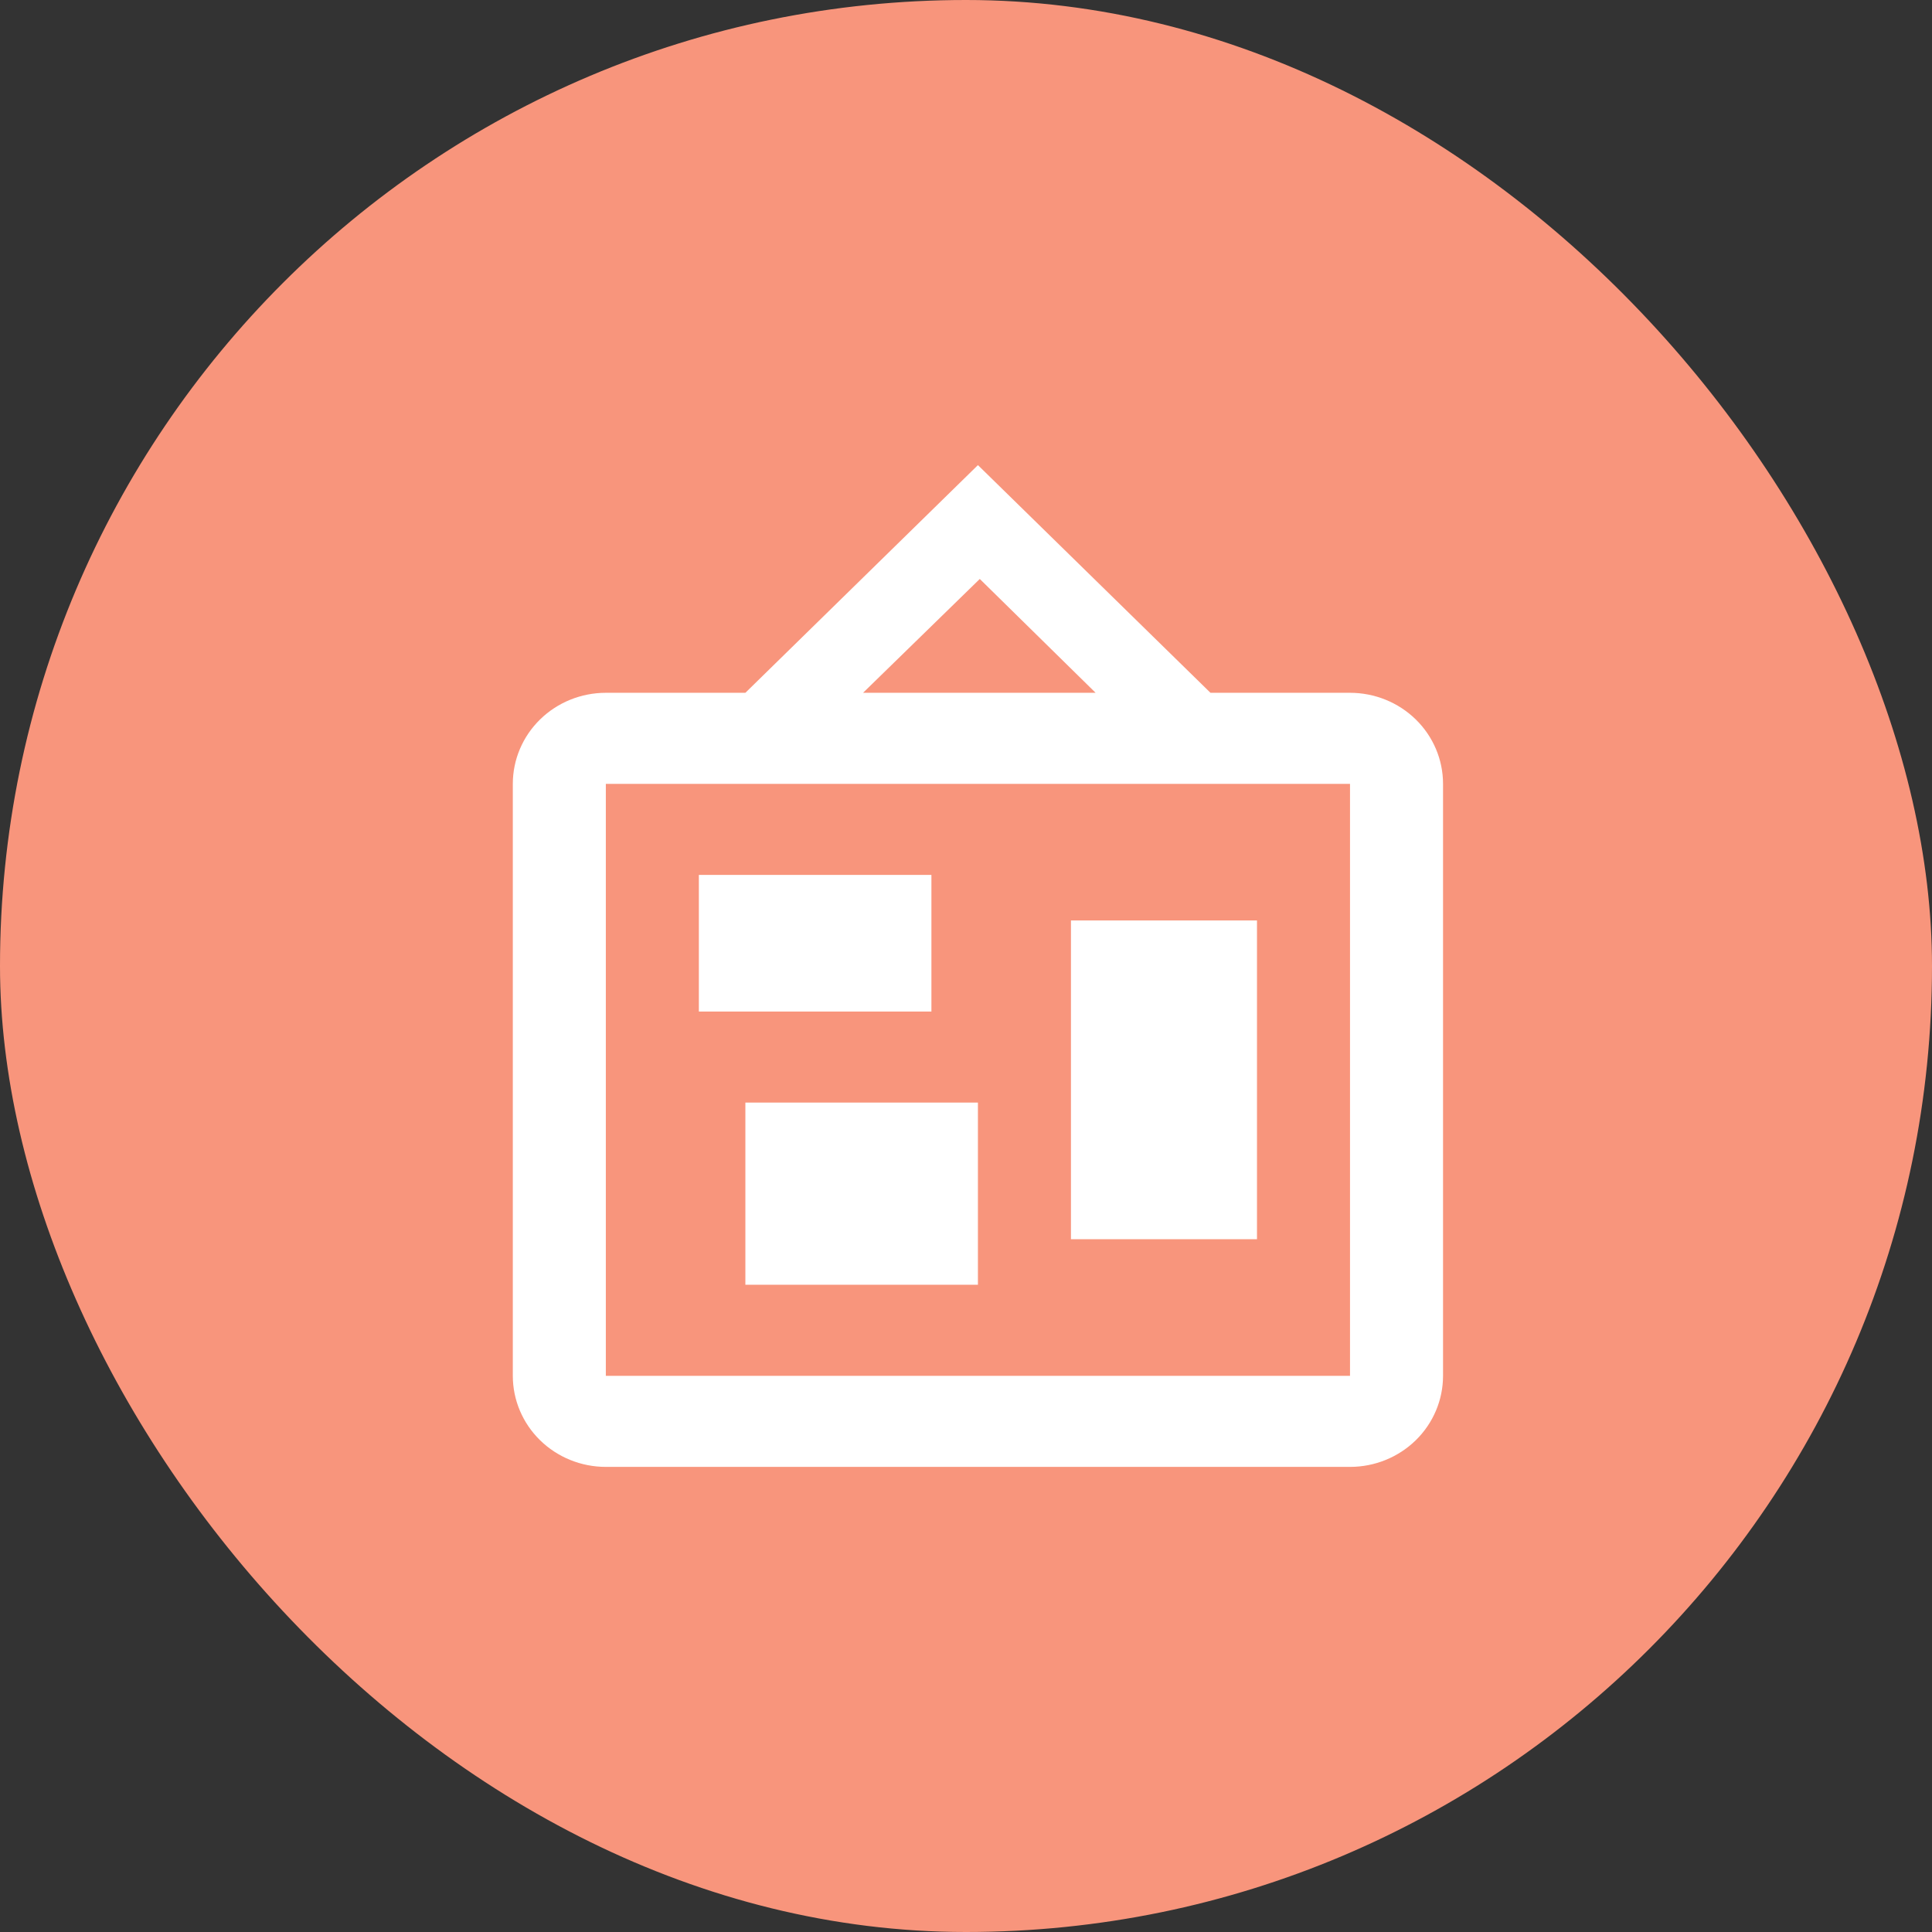
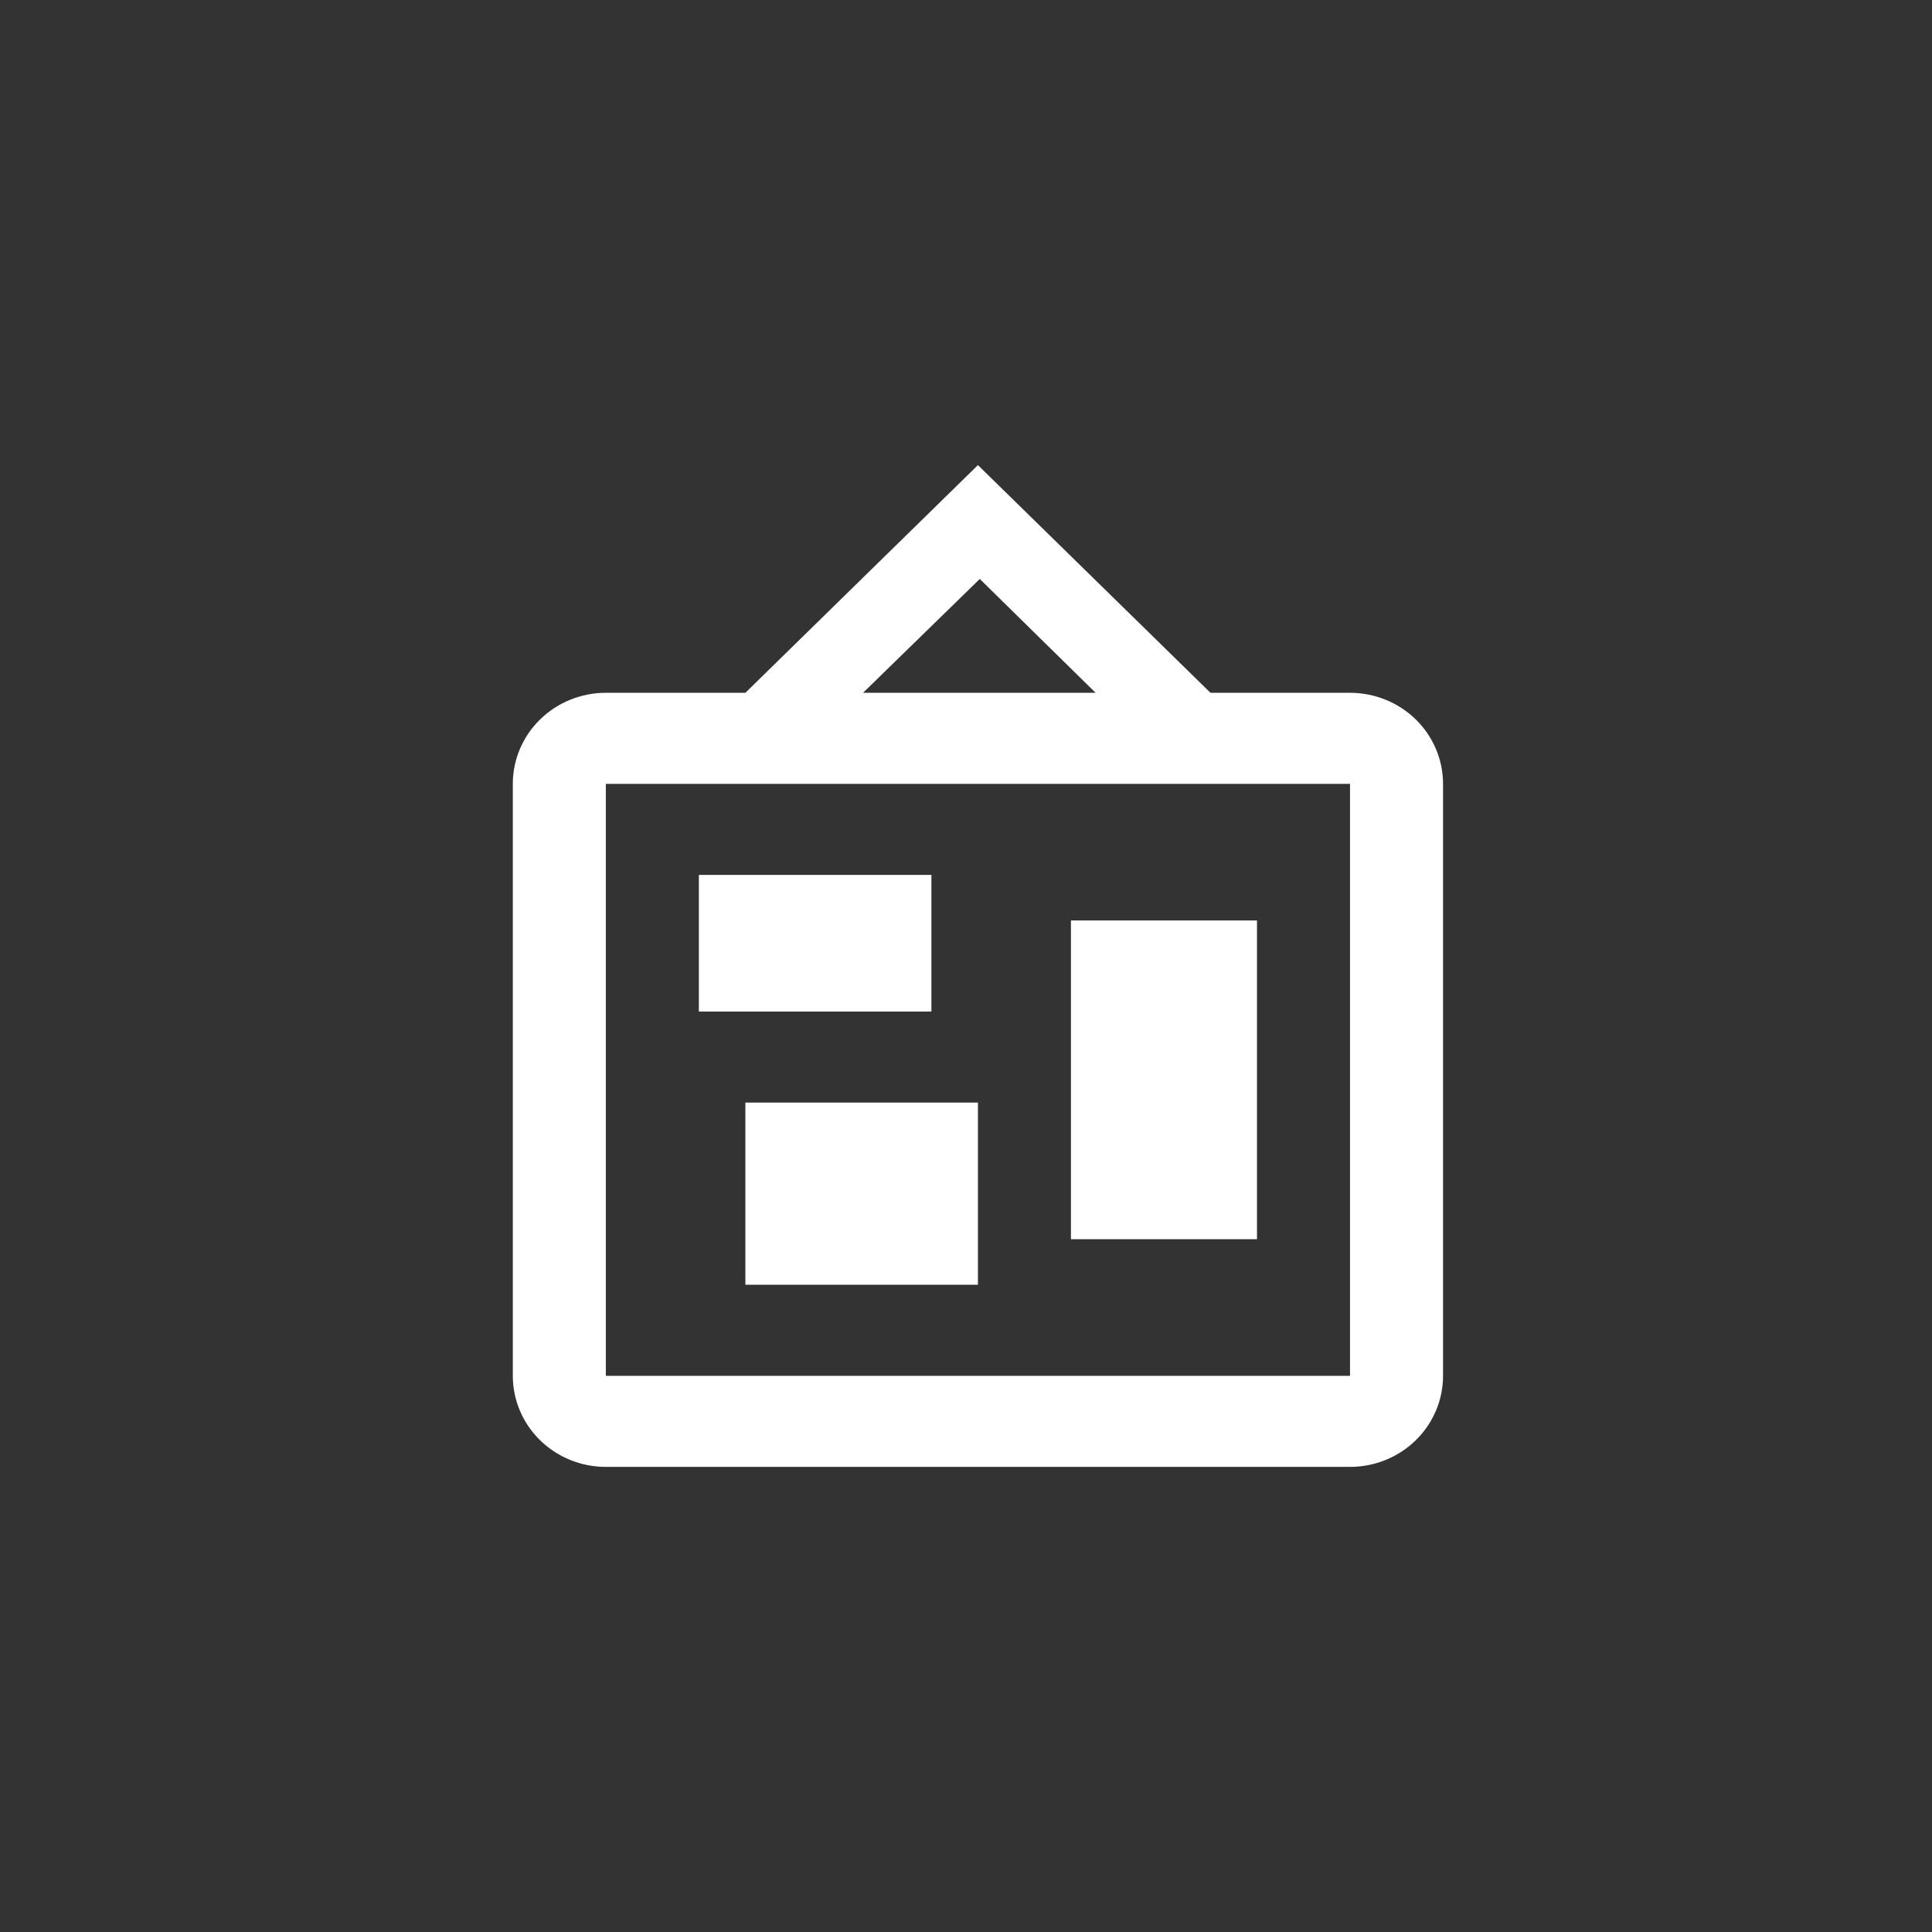
<svg xmlns="http://www.w3.org/2000/svg" width="81" height="81" viewBox="0 0 81 81" fill="none">
  <rect x="0" y="0" width="81" height="81" fill="#333333" stroke="none" />
-   <rect width="81" height="81" rx="40.5" fill="#F8957C" />
  <path d="M41.078 24.273L36.184 29.046H45.934L41.078 24.273ZM25.4 32.864V57.682H56.6V32.864H25.4ZM41 19.5L50.75 29.046H56.6C57.634 29.046 58.626 29.448 59.358 30.164C60.089 30.88 60.5 31.851 60.5 32.864V57.682C60.5 58.694 60.089 59.666 59.358 60.382C58.626 61.098 57.634 61.5 56.6 61.5H25.4C24.366 61.5 23.374 61.098 22.642 60.382C21.911 59.666 21.5 58.694 21.5 57.682V32.864C21.5 31.851 21.911 30.88 22.642 30.164C23.374 29.448 24.366 29.046 25.4 29.046H31.25L41 19.5ZM31.25 53.864V46.227H41V53.864H31.25ZM44.9 51.955V38.591H52.7V51.955H44.9ZM29.3 42.409V36.682H39.05V42.409H29.3Z" fill="white" />
</svg>